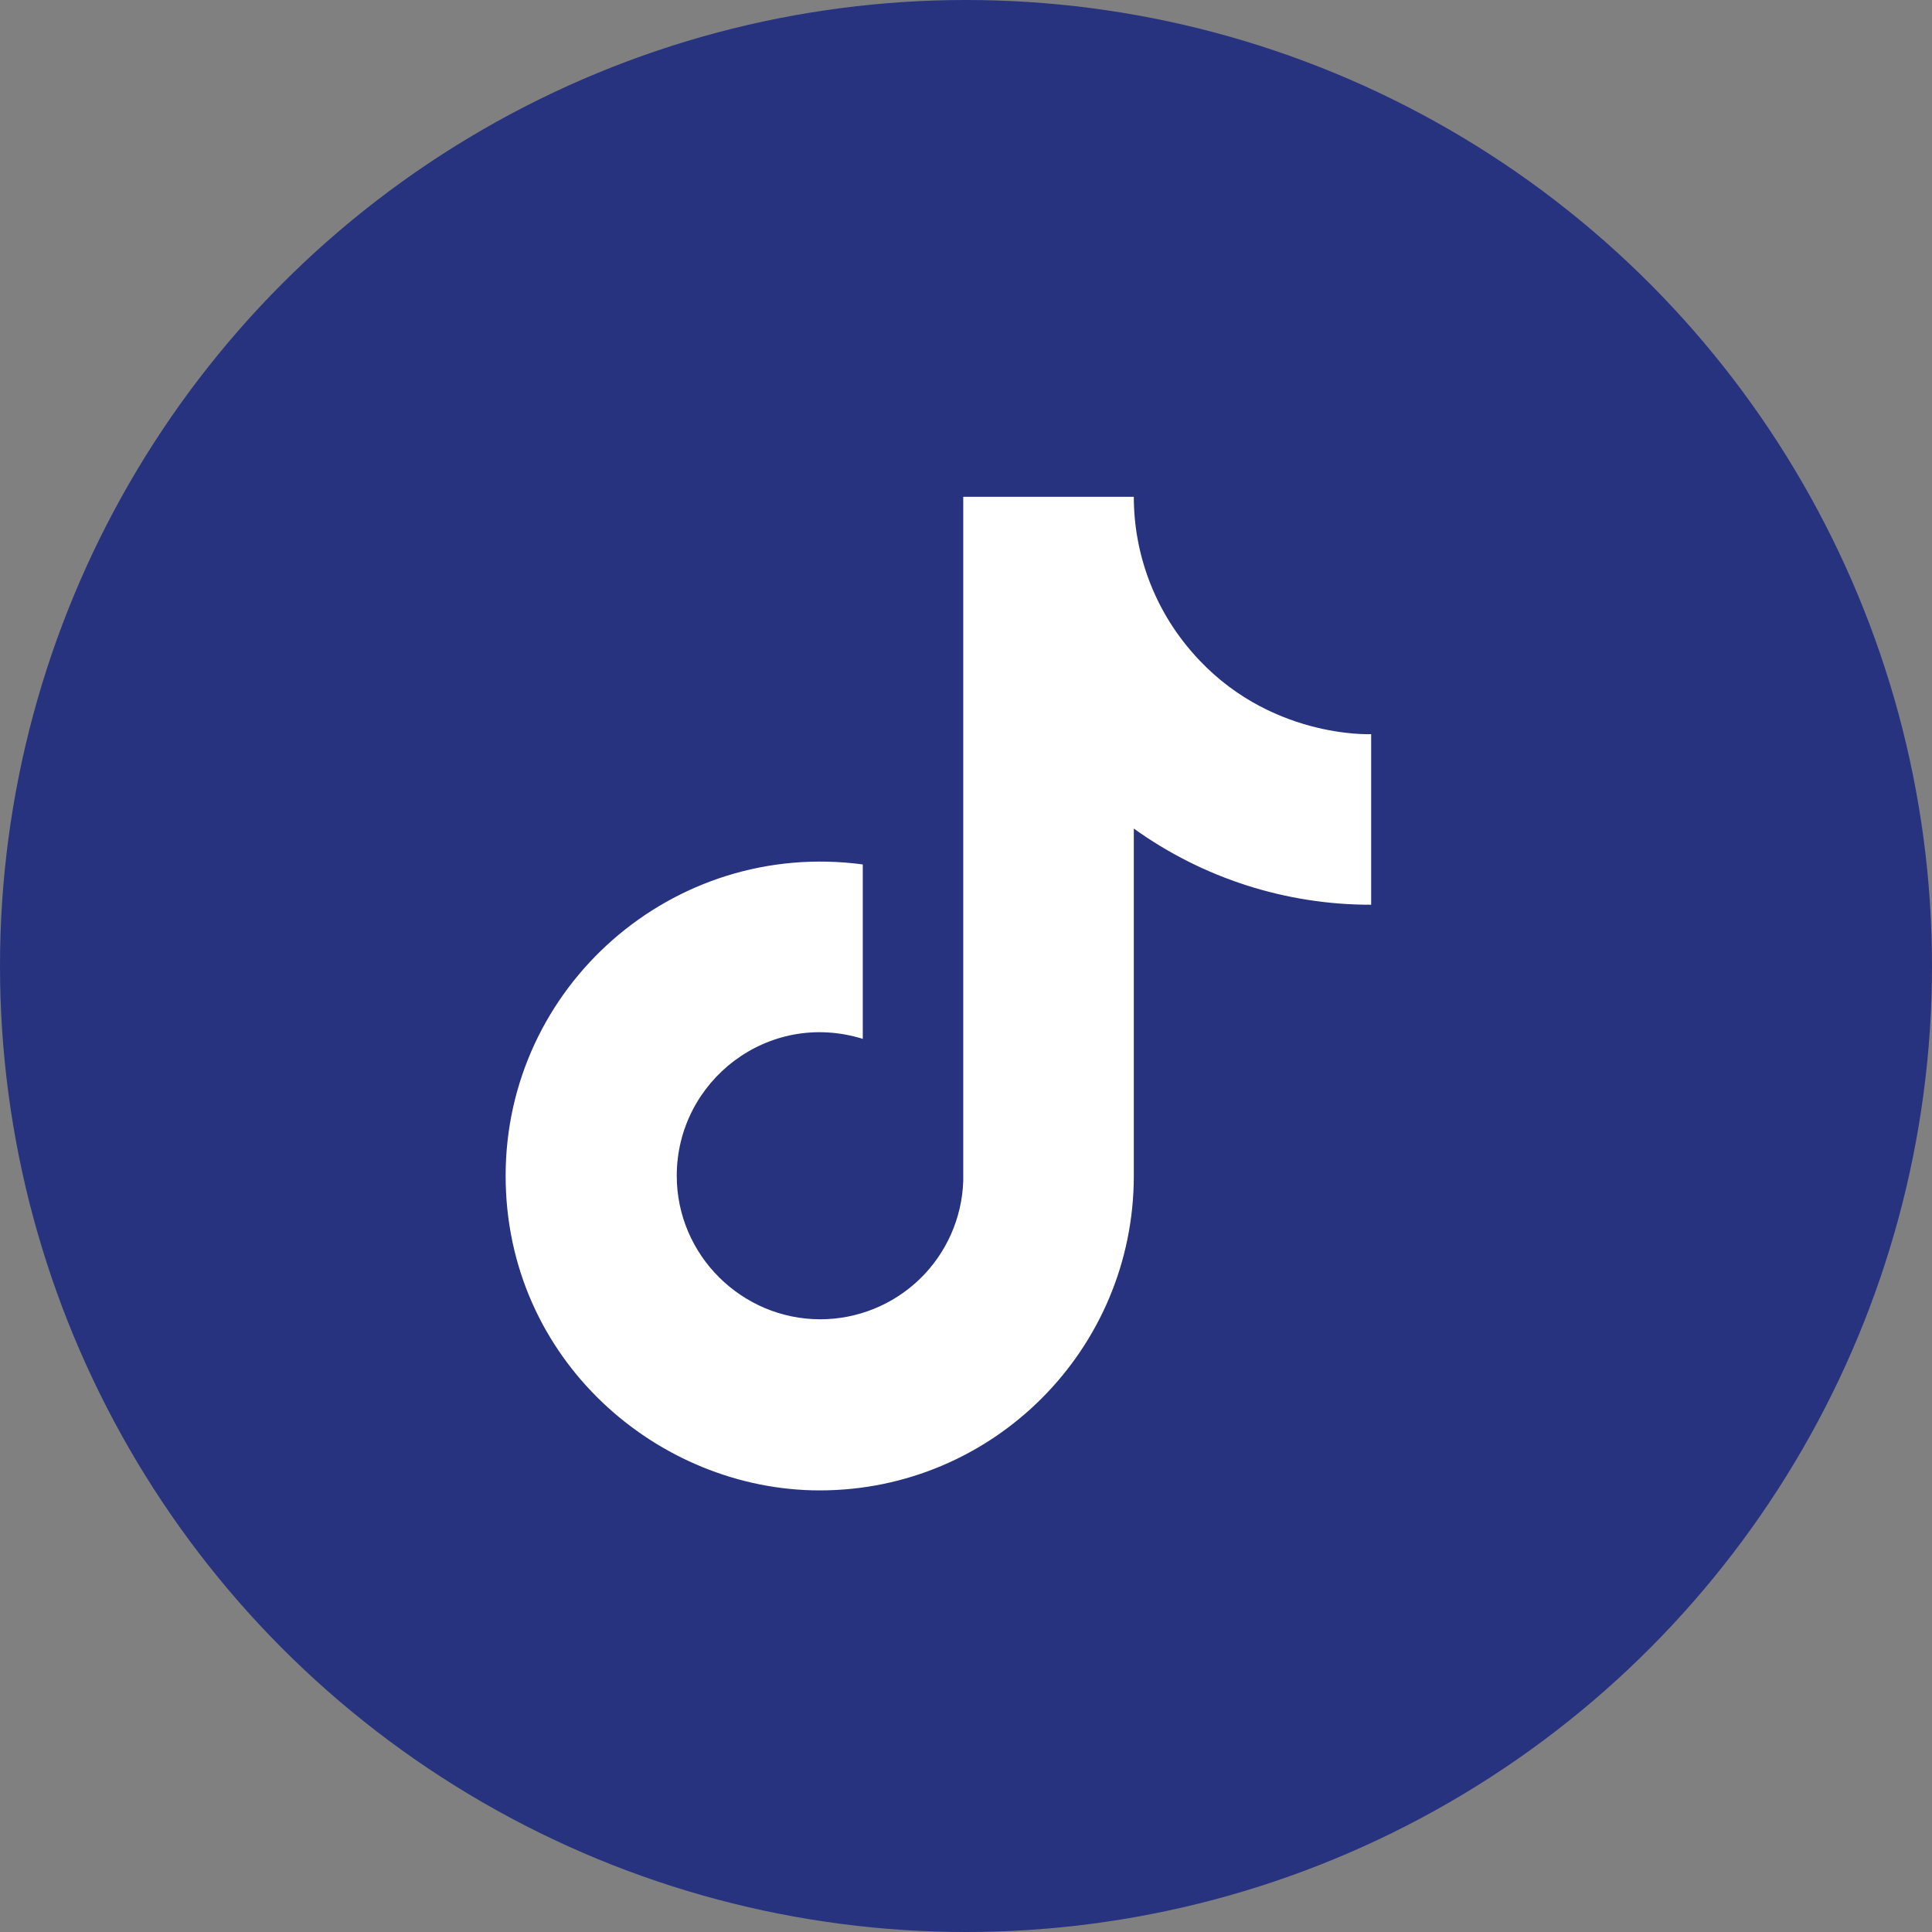
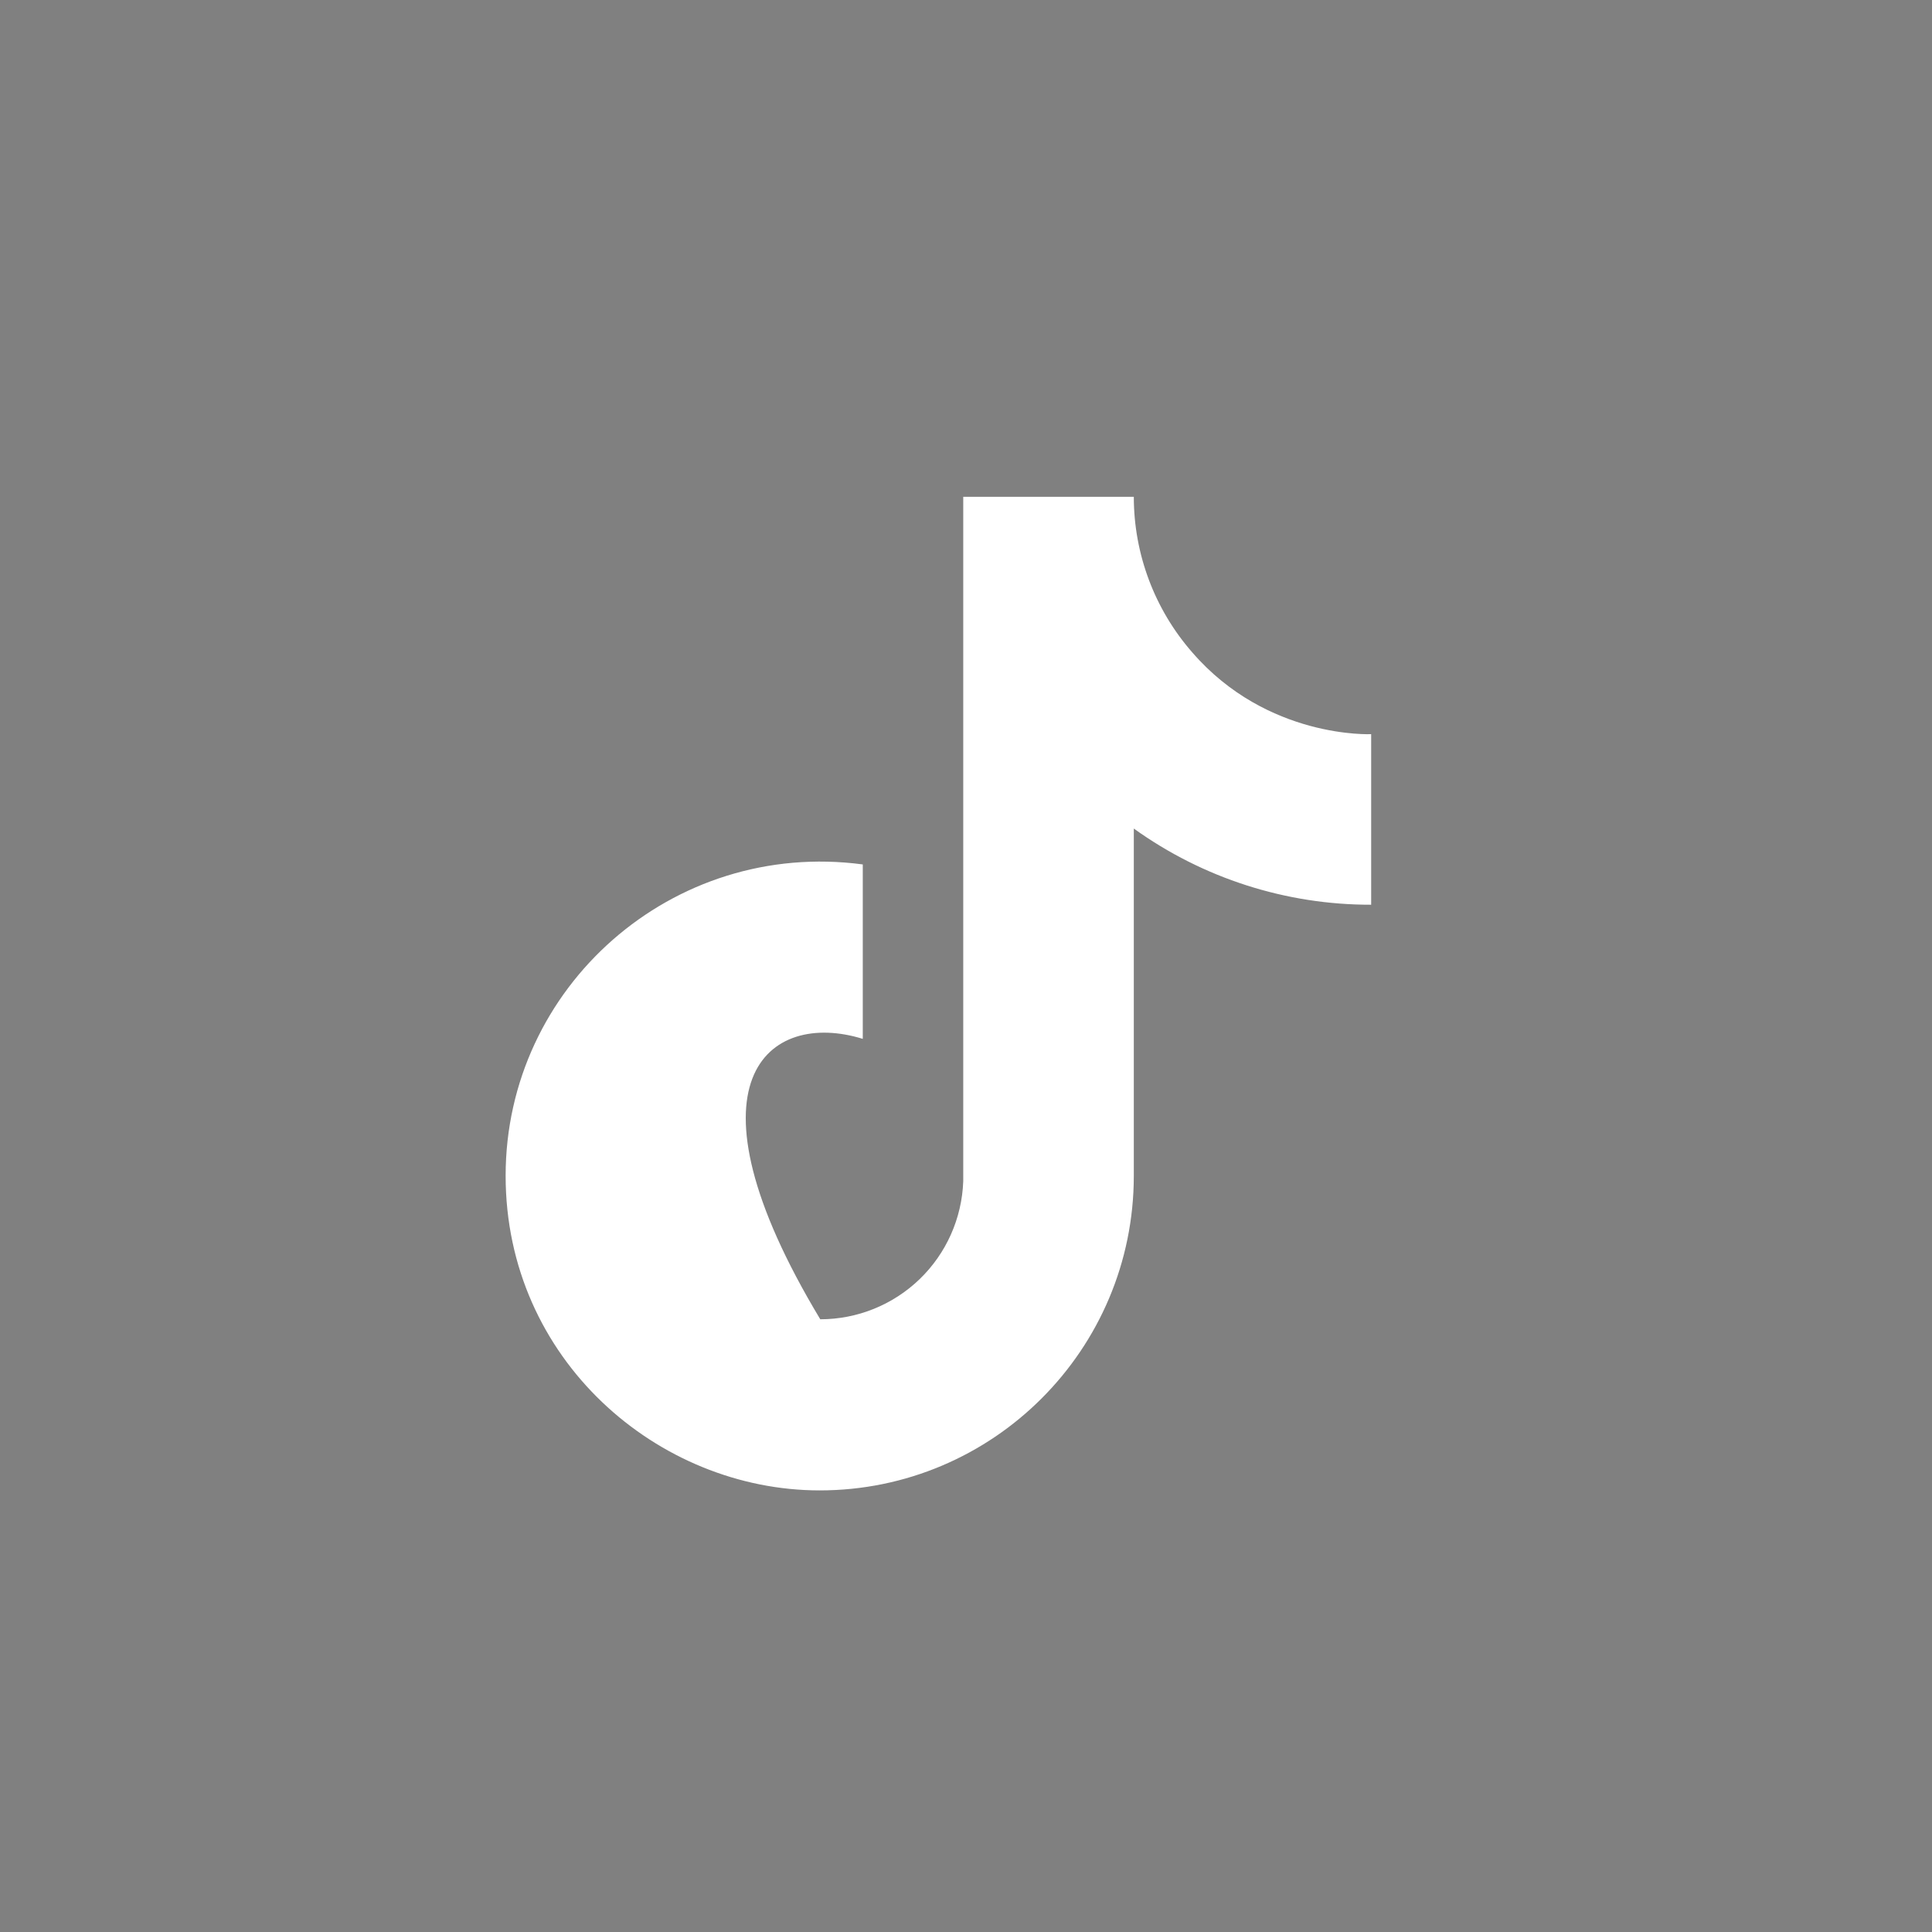
<svg xmlns="http://www.w3.org/2000/svg" width="35" height="35" viewBox="0 0 35 35" fill="none">
  <rect x="0" y="0" width="35" height="35" fill="#808080" stroke="none" />
-   <circle cx="17.5" cy="17.5" r="17.5" fill="#27337F" />
-   <path d="M21.6 11.82C20.917 11.04 20.54 10.037 20.54 9H17.45V21.4C17.426 22.071 17.143 22.707 16.66 23.173C16.177 23.639 15.532 23.9 14.86 23.9C13.44 23.9 12.26 22.74 12.26 21.3C12.26 19.58 13.92 18.29 15.63 18.82V15.66C12.18 15.2 9.16 17.88 9.16 21.3C9.16 24.63 11.92 27 14.85 27C17.99 27 20.54 24.45 20.54 21.3V15.01C21.793 15.91 23.297 16.393 24.84 16.39V13.3C24.84 13.3 22.96 13.39 21.6 11.82Z" fill="white" />
+   <path d="M21.6 11.82C20.917 11.04 20.54 10.037 20.54 9H17.45V21.4C17.426 22.071 17.143 22.707 16.66 23.173C16.177 23.639 15.532 23.9 14.86 23.9C12.26 19.58 13.92 18.29 15.63 18.82V15.66C12.18 15.2 9.16 17.88 9.16 21.3C9.16 24.63 11.92 27 14.85 27C17.99 27 20.54 24.45 20.54 21.3V15.01C21.793 15.91 23.297 16.393 24.84 16.39V13.3C24.84 13.3 22.96 13.39 21.6 11.82Z" fill="white" />
</svg>